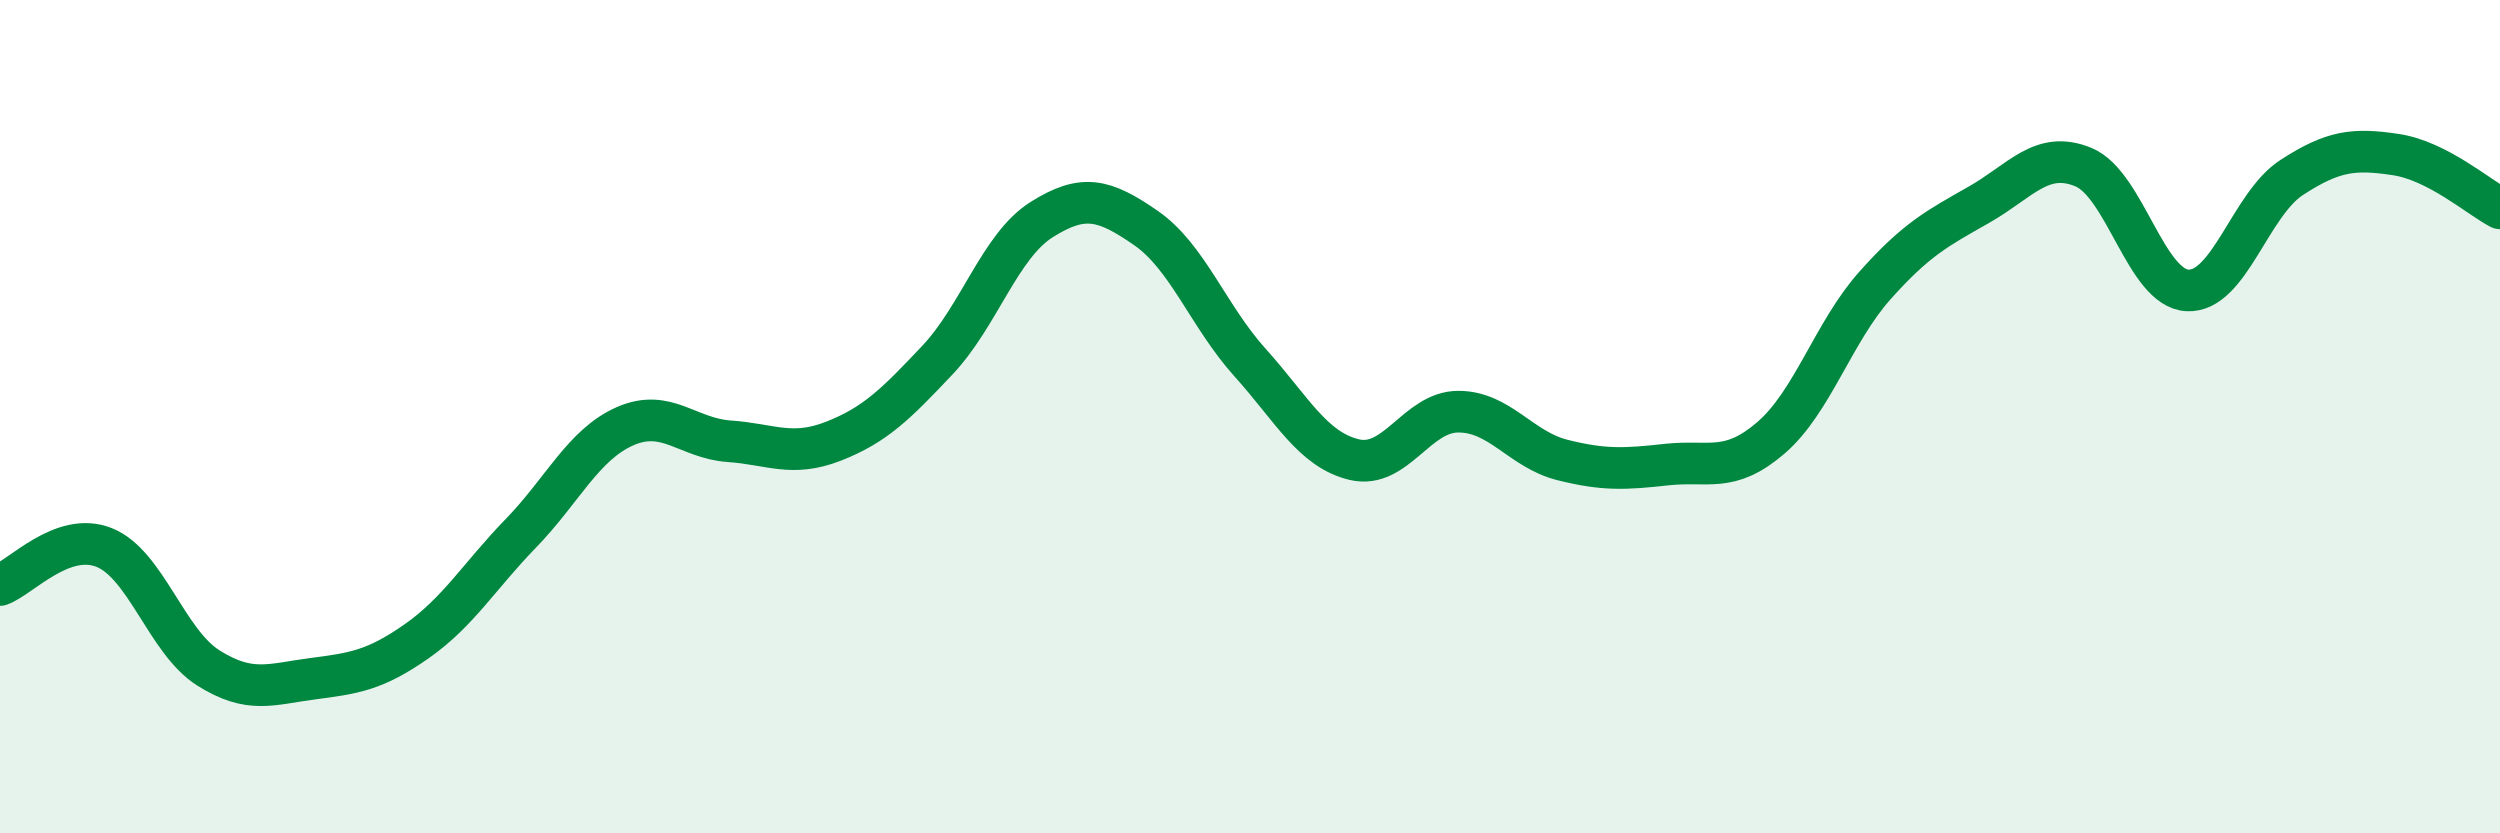
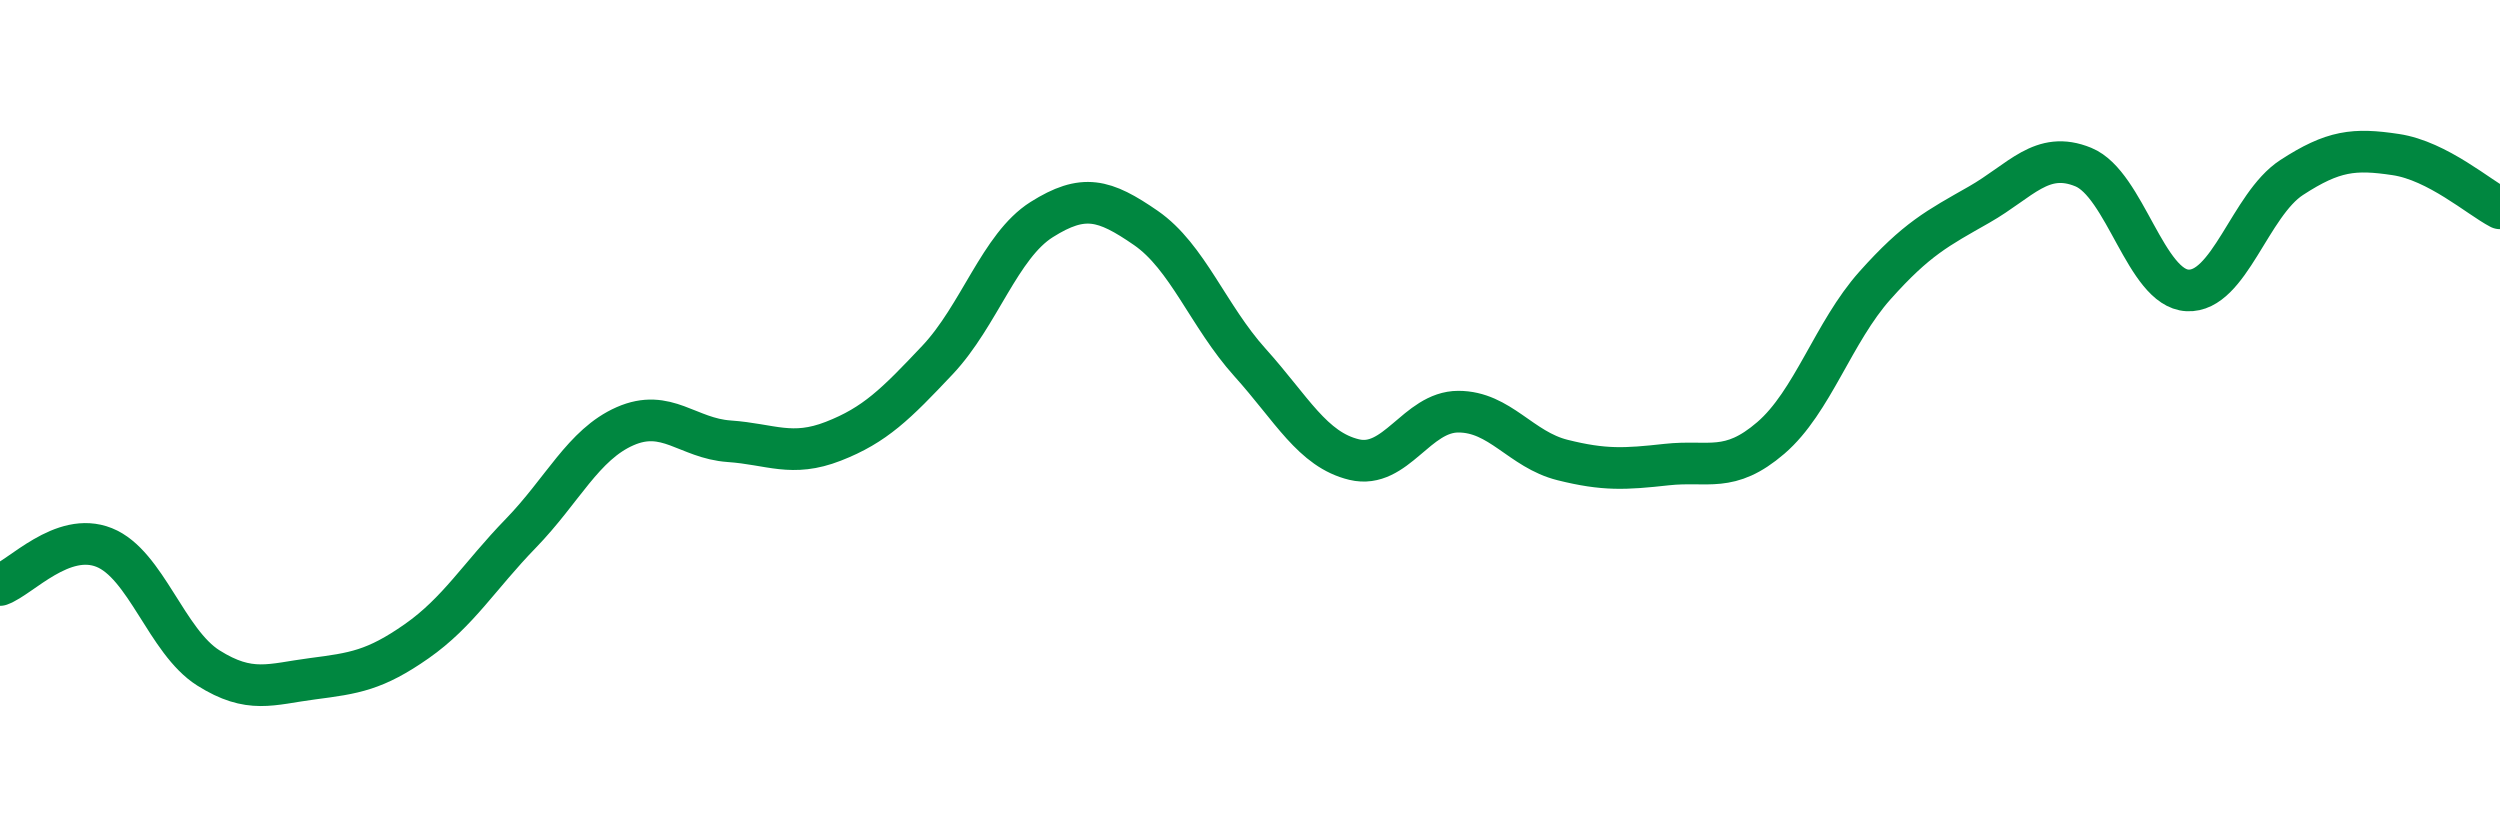
<svg xmlns="http://www.w3.org/2000/svg" width="60" height="20" viewBox="0 0 60 20">
-   <path d="M 0,14.04 C 0.5,13.86 1.5,12.74 2.5,13.14 C 3.5,13.54 4,15.4 5,16.03 C 6,16.66 6.5,16.42 7.5,16.29 C 8.5,16.16 9,16.09 10,15.39 C 11,14.69 11.5,13.83 12.5,12.8 C 13.5,11.77 14,10.67 15,10.23 C 16,9.79 16.5,10.52 17.5,10.59 C 18.5,10.66 19,10.98 20,10.59 C 21,10.2 21.5,9.7 22.5,8.64 C 23.5,7.58 24,5.9 25,5.27 C 26,4.64 26.5,4.78 27.5,5.47 C 28.5,6.16 29,7.59 30,8.7 C 31,9.81 31.5,10.79 32.5,11.03 C 33.5,11.27 34,9.88 35,9.88 C 36,9.88 36.5,10.79 37.5,11.04 C 38.5,11.29 39,11.26 40,11.15 C 41,11.04 41.5,11.37 42.5,10.51 C 43.5,9.65 44,7.97 45,6.85 C 46,5.73 46.5,5.48 47.5,4.91 C 48.5,4.34 49,3.6 50,4.01 C 51,4.42 51.5,6.92 52.5,6.97 C 53.5,7.02 54,4.91 55,4.26 C 56,3.61 56.5,3.56 57.5,3.71 C 58.5,3.86 59.5,4.74 60,5L60 20L0 20Z" fill="#008740" opacity="0.1" stroke-linecap="round" stroke-linejoin="round" />
  <path d="M 0,14.04 C 0.5,13.86 1.5,12.74 2.5,13.14 C 3.5,13.54 4,15.4 5,16.03 C 6,16.66 6.5,16.42 7.5,16.29 C 8.5,16.16 9,16.09 10,15.39 C 11,14.69 11.5,13.83 12.5,12.8 C 13.5,11.77 14,10.67 15,10.23 C 16,9.79 16.5,10.52 17.5,10.59 C 18.5,10.66 19,10.98 20,10.59 C 21,10.2 21.5,9.7 22.5,8.64 C 23.5,7.58 24,5.9 25,5.27 C 26,4.64 26.5,4.78 27.5,5.47 C 28.5,6.16 29,7.59 30,8.7 C 31,9.81 31.5,10.79 32.5,11.03 C 33.5,11.27 34,9.88 35,9.88 C 36,9.88 36.5,10.79 37.5,11.04 C 38.5,11.29 39,11.26 40,11.15 C 41,11.04 41.5,11.37 42.5,10.51 C 43.5,9.65 44,7.97 45,6.85 C 46,5.73 46.5,5.48 47.5,4.91 C 48.5,4.34 49,3.6 50,4.01 C 51,4.42 51.5,6.92 52.5,6.97 C 53.5,7.02 54,4.91 55,4.26 C 56,3.61 56.5,3.56 57.5,3.71 C 58.5,3.86 59.5,4.74 60,5" stroke="#008740" stroke-width="1" fill="none" stroke-linecap="round" stroke-linejoin="round" />
</svg>